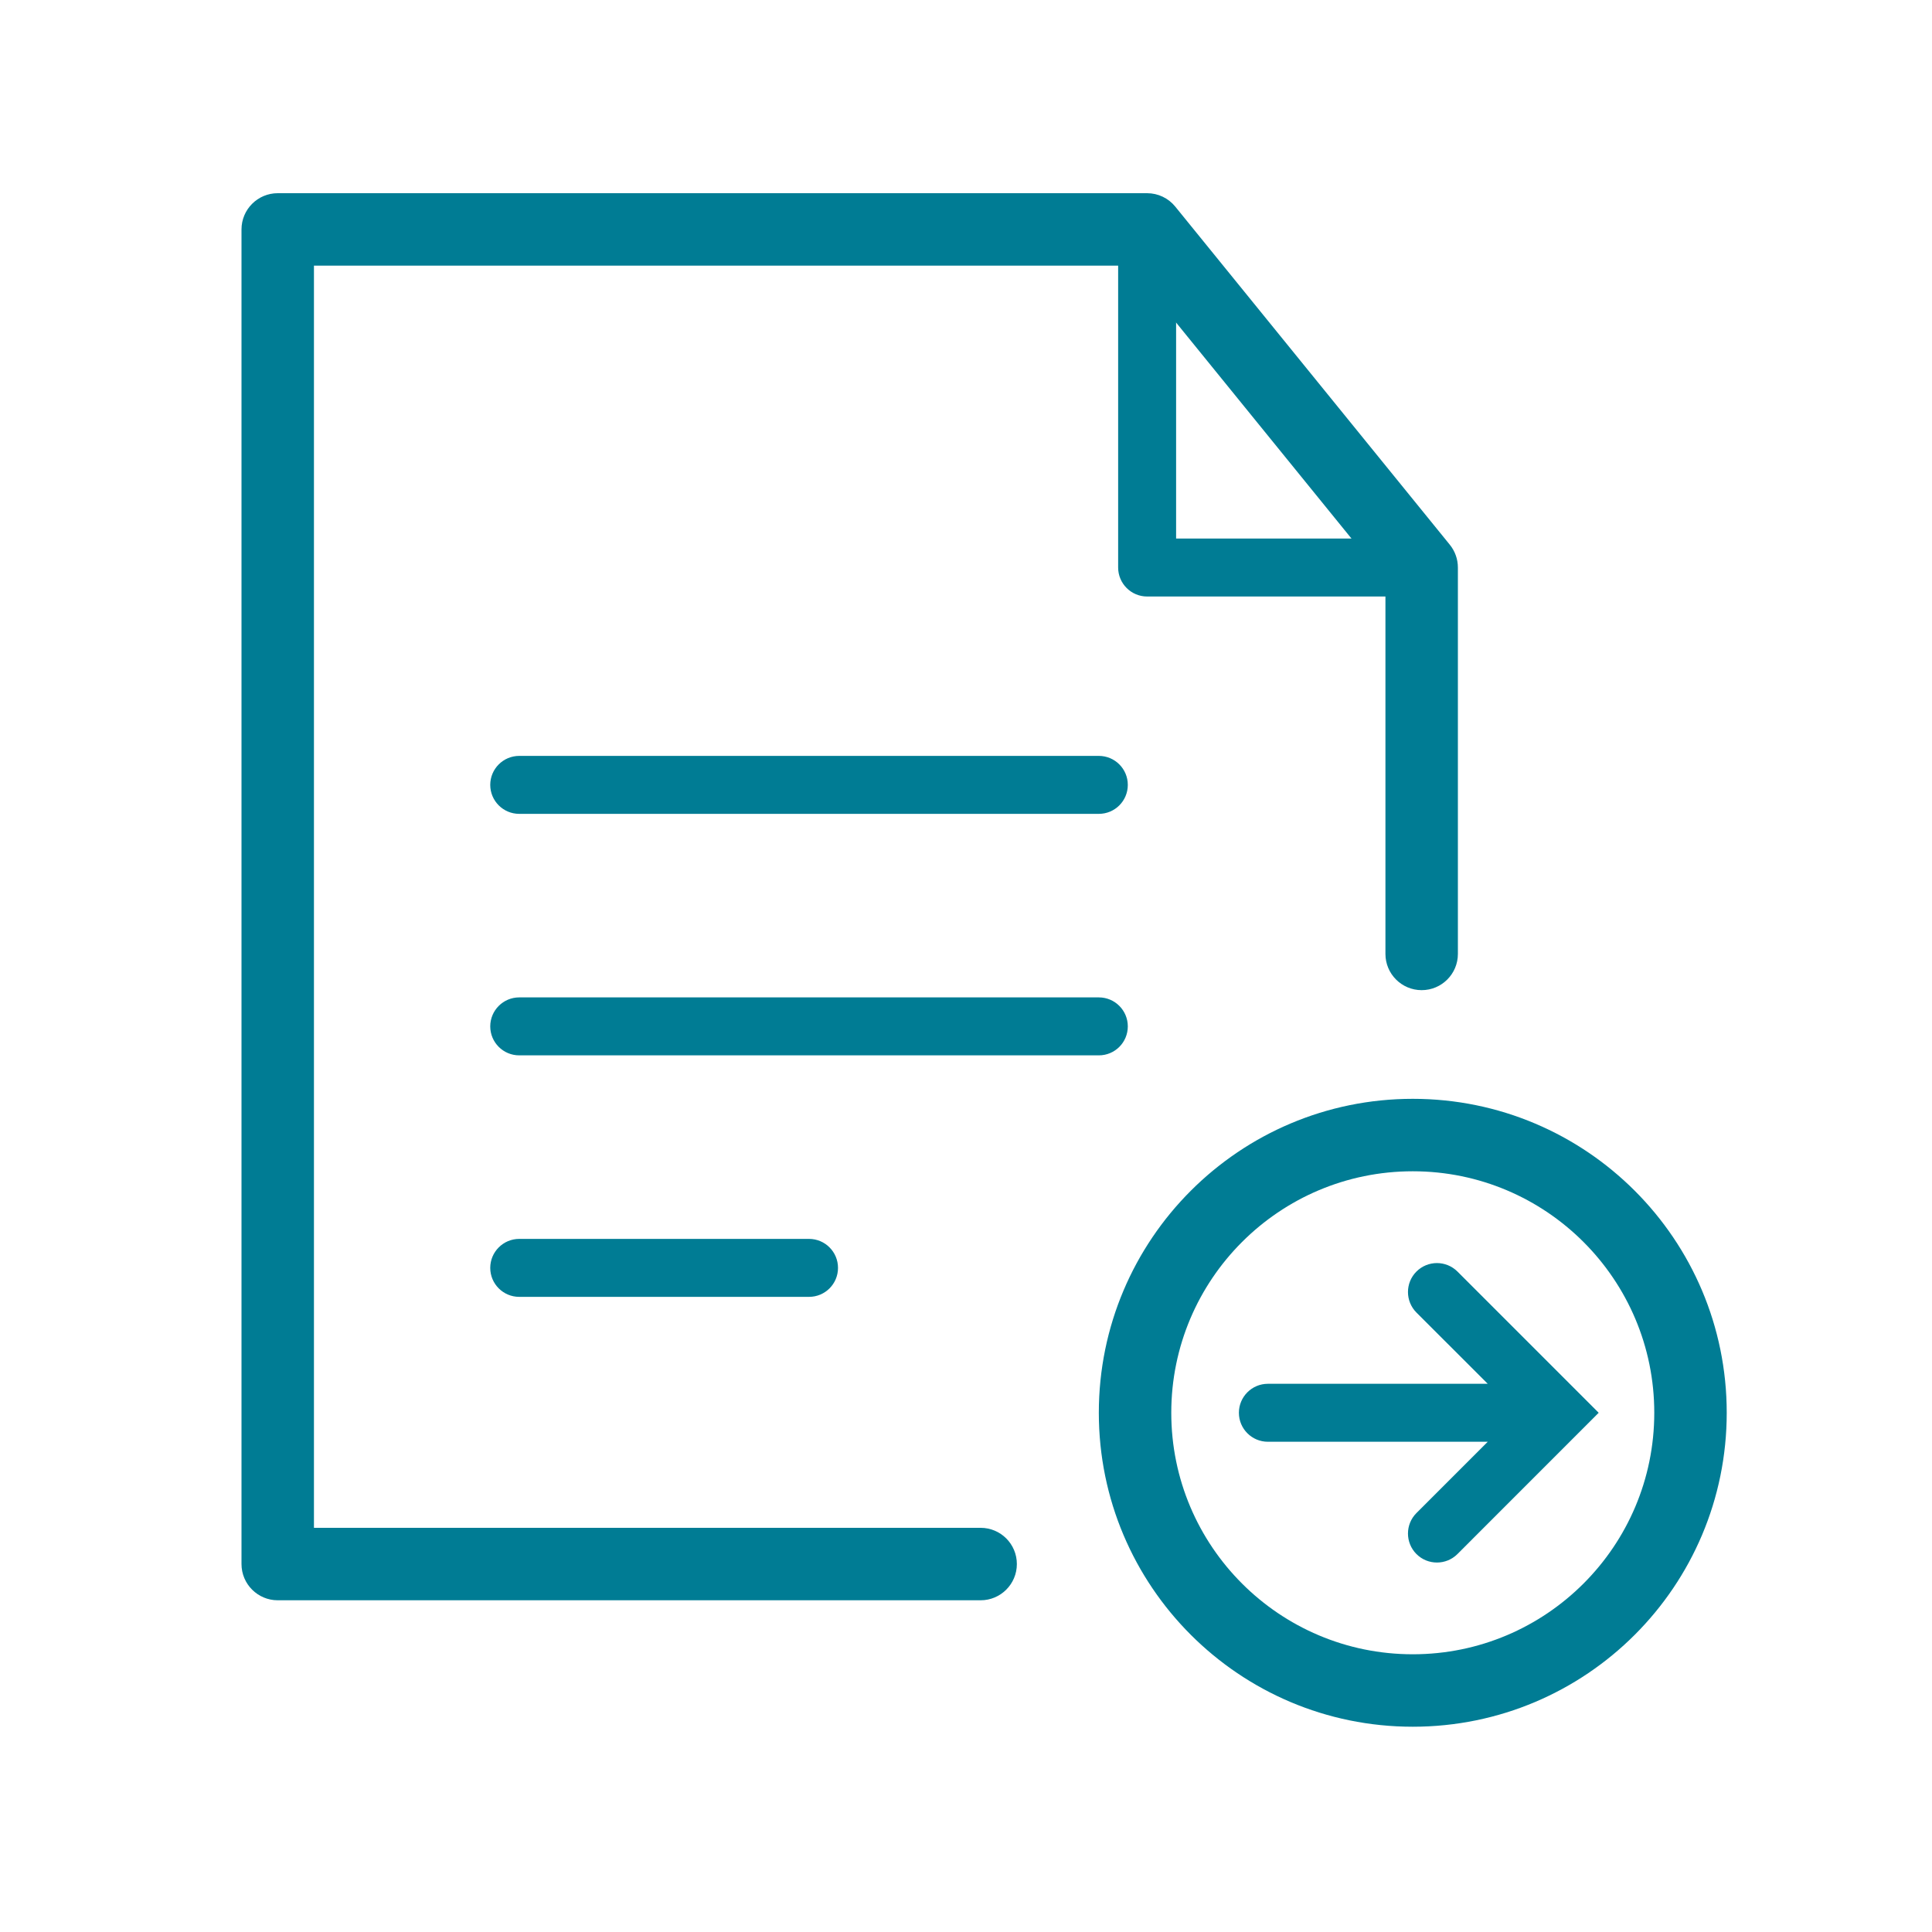
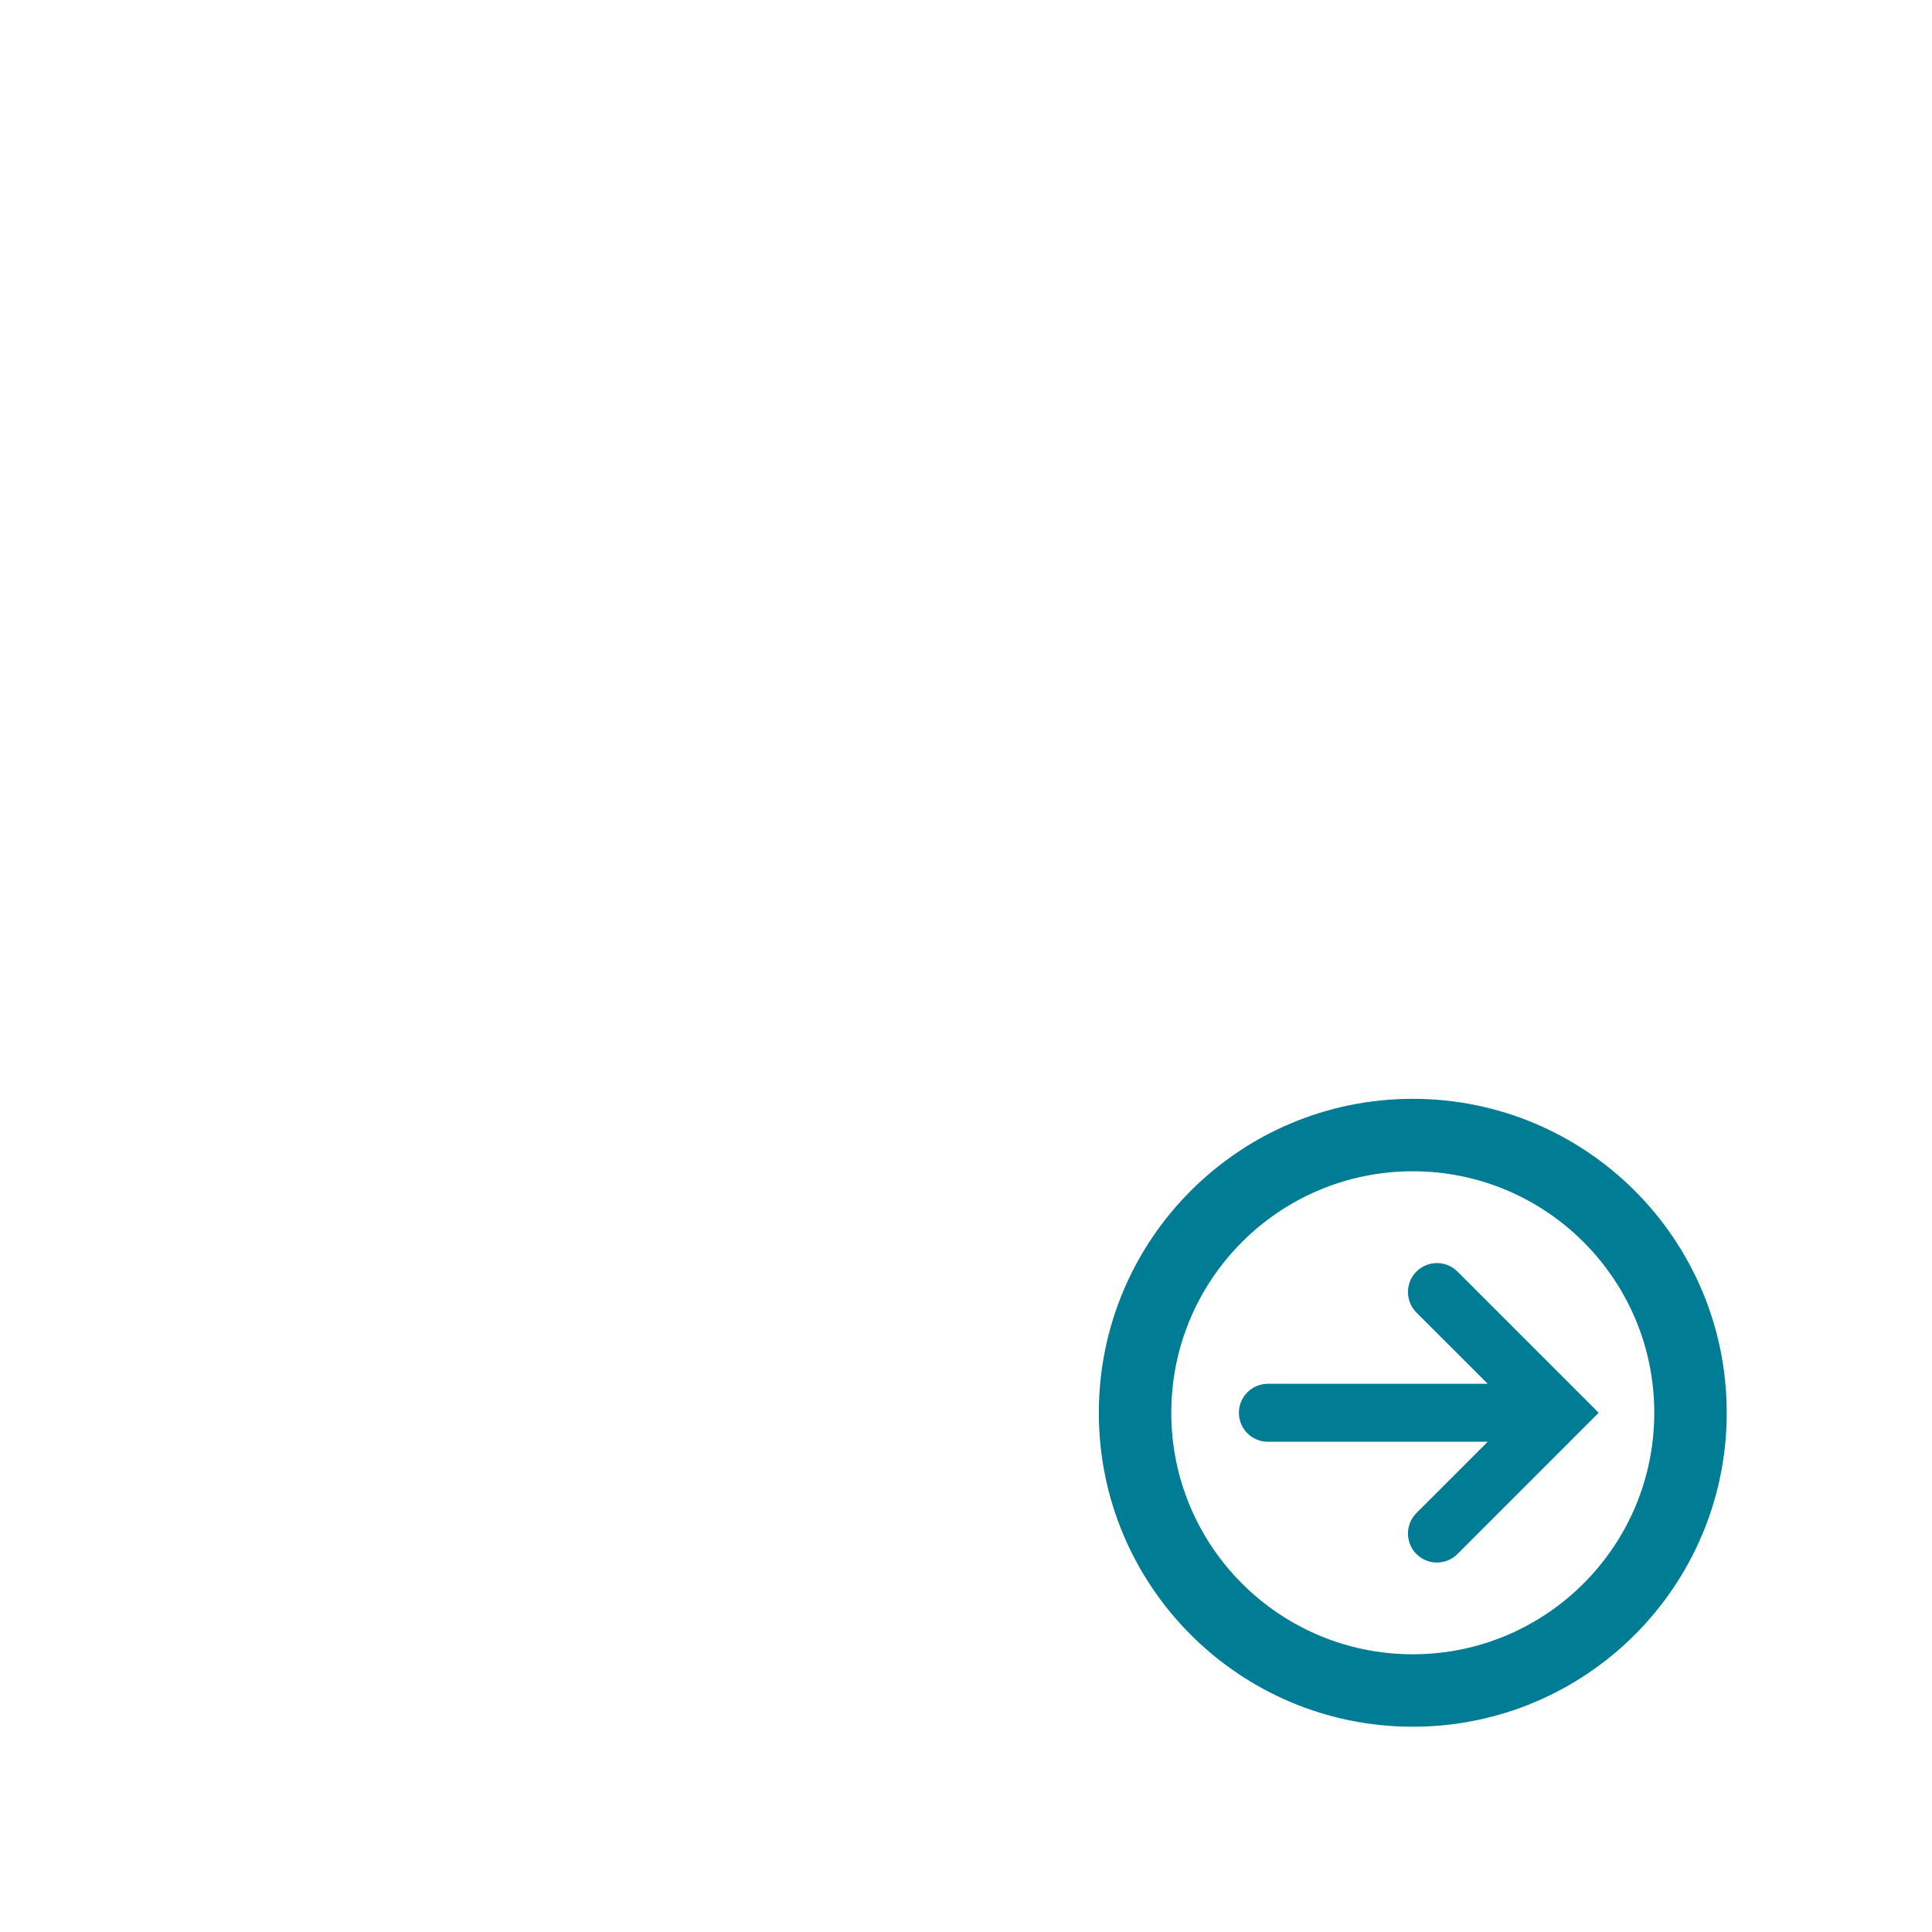
<svg xmlns="http://www.w3.org/2000/svg" width="40" height="40" viewBox="0 0 40 40" fill="none">
-   <path fill-rule="evenodd" clip-rule="evenodd" d="M5 4.75C5 4.336 5.336 4 5.75 4H23.75C23.976 4 24.19 4.102 24.332 4.277L30.016 11.277C30.125 11.411 30.184 11.578 30.184 11.75V19.75C30.184 20.164 29.848 20.5 29.434 20.5C29.02 20.5 28.684 20.164 28.684 19.75V12.016L23.393 5.5H6.5V31.632H20.303C20.717 31.632 21.053 31.967 21.053 32.382C21.053 32.796 20.717 33.132 20.303 33.132H5.75C5.336 33.132 5 32.796 5 32.382V4.75Z" fill="#007C94" />
-   <path fill-rule="evenodd" clip-rule="evenodd" d="M23.15 11.75V4.75H24.35V11.15H29.25V12.35H23.75C23.419 12.35 23.15 12.081 23.15 11.75Z" fill="#007C94" />
-   <path fill-rule="evenodd" clip-rule="evenodd" d="M10.15 16.25C10.15 15.919 10.419 15.65 10.75 15.65H22.75C23.082 15.65 23.35 15.919 23.35 16.25C23.35 16.582 23.082 16.85 22.75 16.85H10.75C10.419 16.85 10.15 16.582 10.15 16.25Z" fill="#007C94" />
-   <path fill-rule="evenodd" clip-rule="evenodd" d="M10.15 21.25C10.15 20.919 10.419 20.65 10.75 20.65H22.75C23.082 20.65 23.35 20.919 23.35 21.25C23.35 21.582 23.082 21.85 22.75 21.85H10.75C10.419 21.85 10.15 21.582 10.15 21.25Z" fill="#007C94" />
-   <path fill-rule="evenodd" clip-rule="evenodd" d="M10.15 26.25C10.15 25.919 10.419 25.65 10.75 25.65H16.75C17.082 25.65 17.35 25.919 17.35 26.25C17.35 26.582 17.082 26.85 16.75 26.85H10.75C10.419 26.85 10.15 26.582 10.15 26.25Z" fill="#007C94" />
  <path fill-rule="evenodd" clip-rule="evenodd" d="M29.25 34.25C32.011 34.25 34.25 32.011 34.25 29.25C34.25 26.489 32.011 24.25 29.25 24.25C26.489 24.25 24.25 26.489 24.25 29.25C24.25 32.011 26.489 34.25 29.25 34.25ZM29.25 35.75C32.84 35.75 35.75 32.84 35.75 29.25C35.75 25.66 32.84 22.75 29.25 22.75C25.66 22.75 22.75 25.66 22.75 29.25C22.75 32.84 25.66 35.75 29.25 35.75Z" fill="#007C94" />
  <path fill-rule="evenodd" clip-rule="evenodd" d="M29.326 26.326C29.56 26.092 29.94 26.092 30.175 26.326L33.099 29.25L30.175 32.175C29.94 32.409 29.56 32.409 29.326 32.175C29.092 31.94 29.092 31.56 29.326 31.326L30.802 29.85H26.25C25.919 29.85 25.65 29.582 25.65 29.25C25.65 28.919 25.919 28.65 26.25 28.65H30.802L29.326 27.175C29.092 26.94 29.092 26.56 29.326 26.326Z" fill="#007C94" />
</svg>